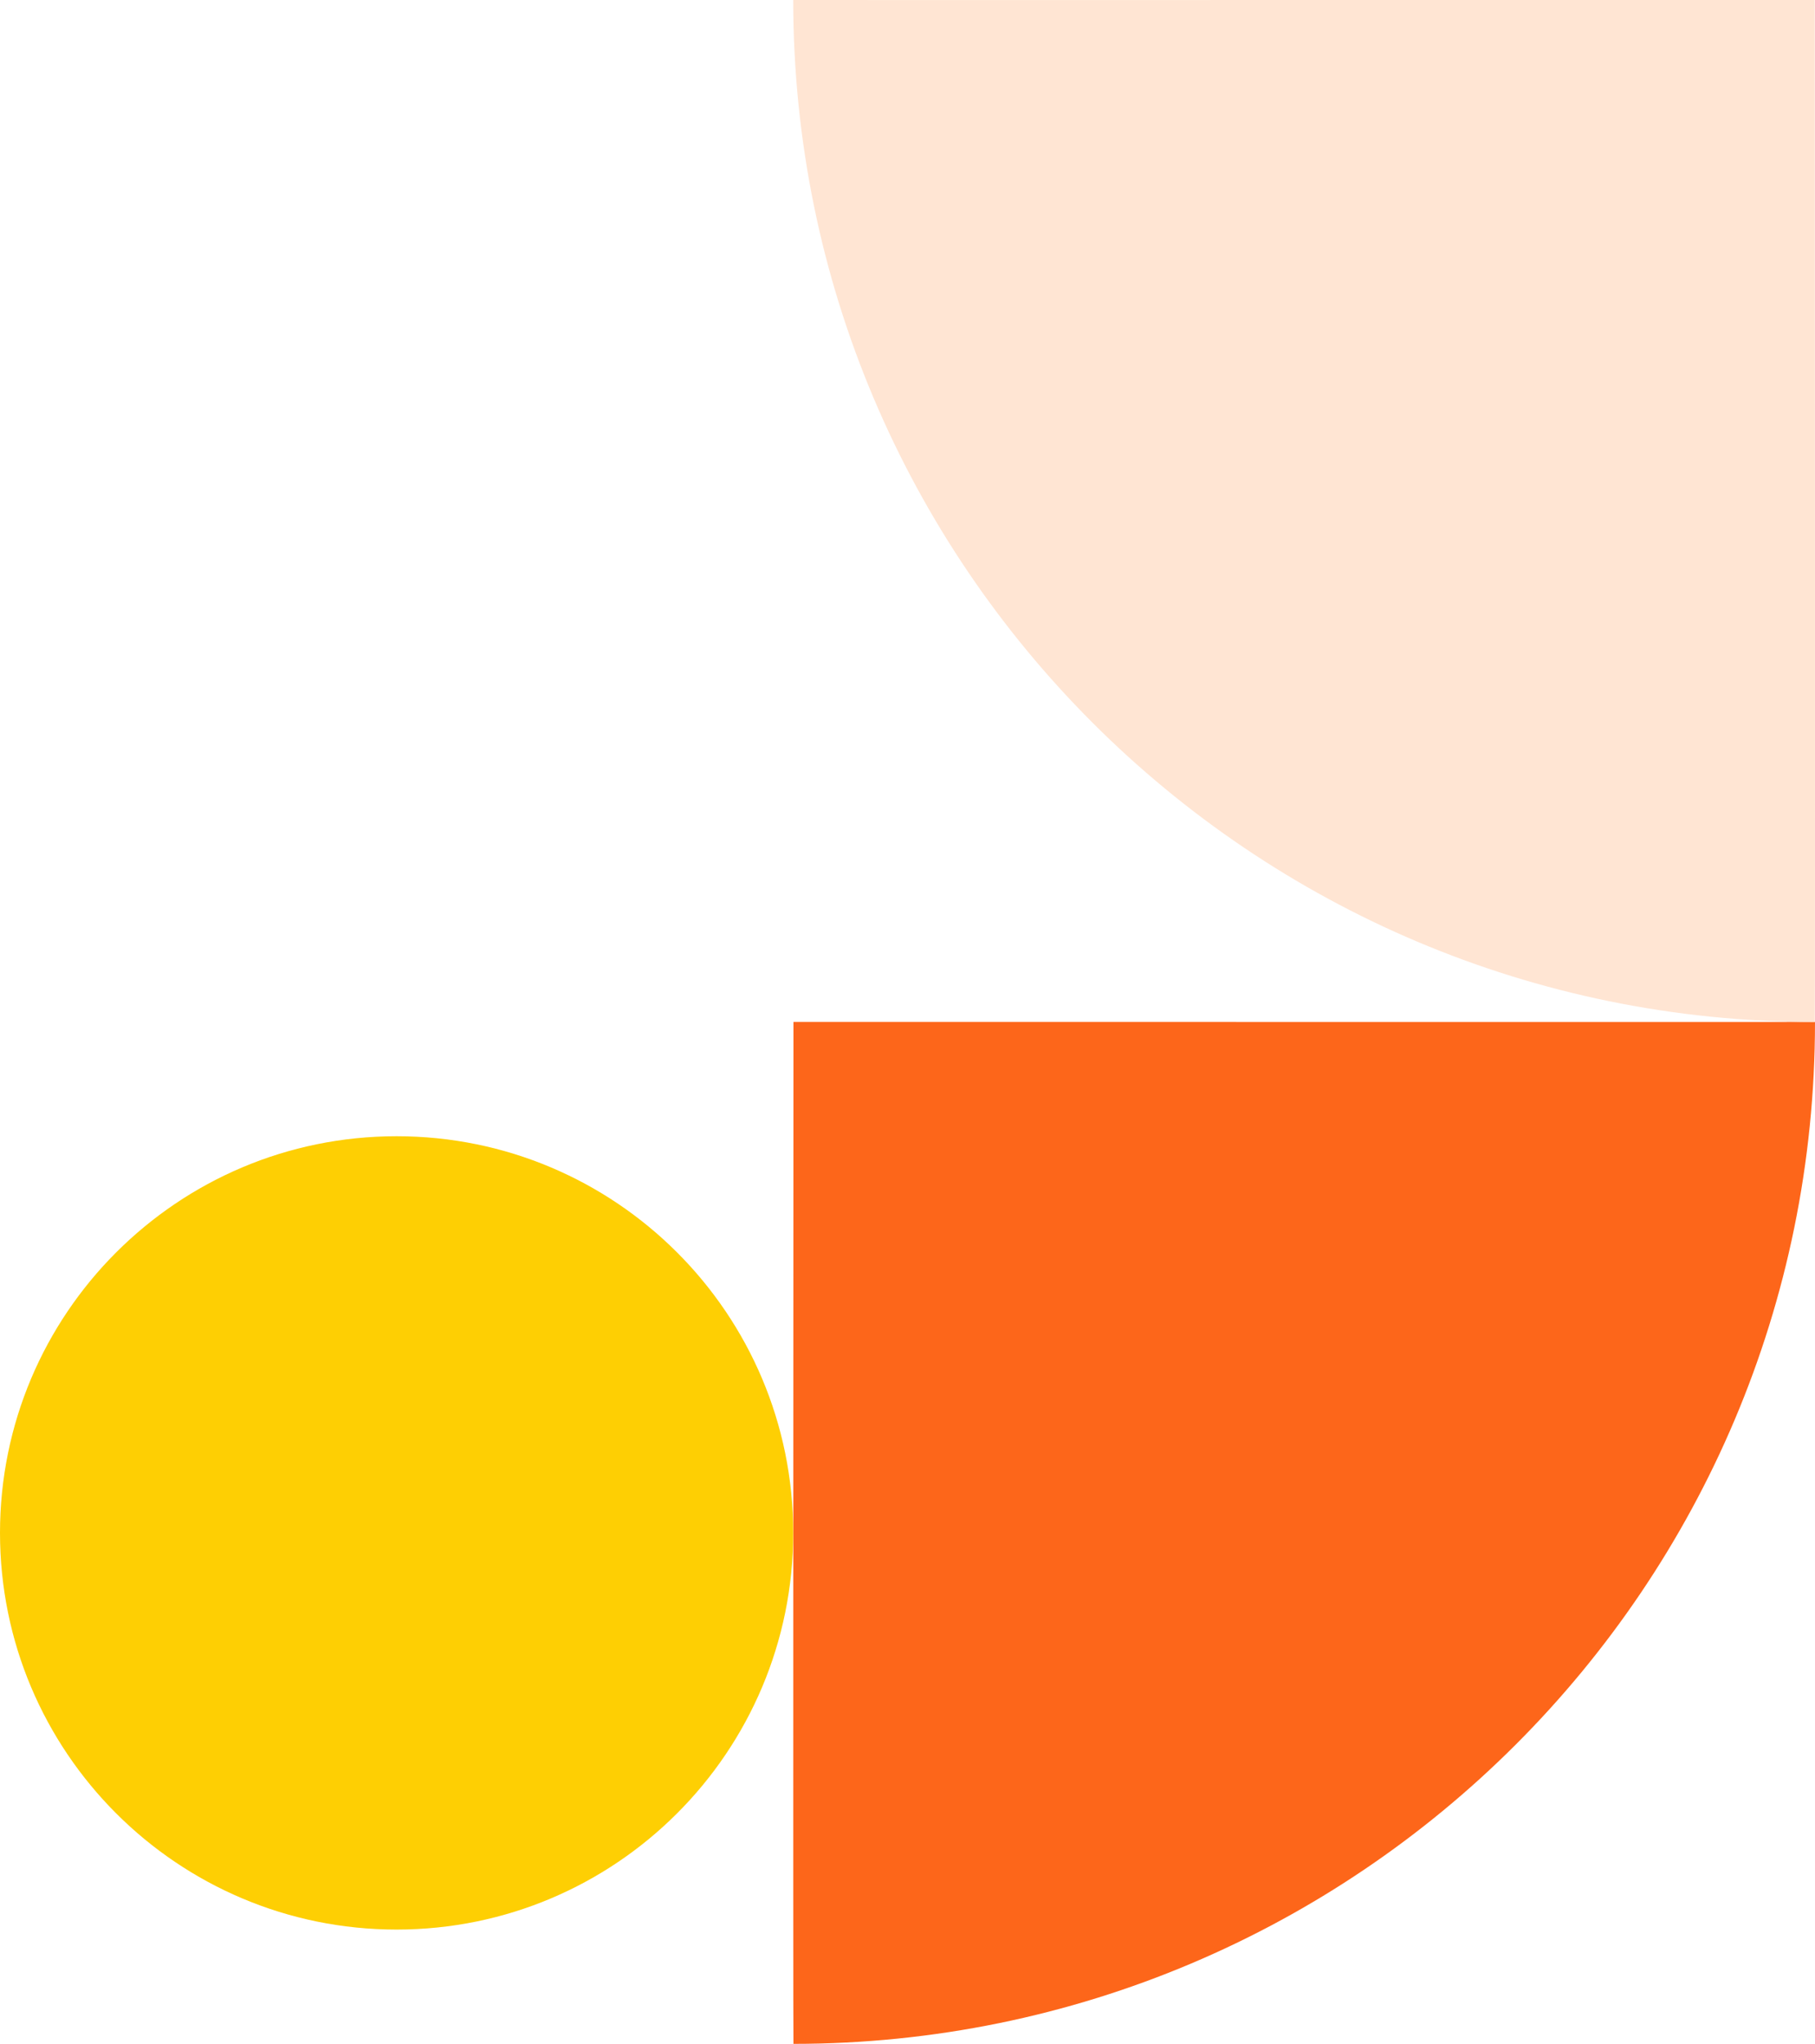
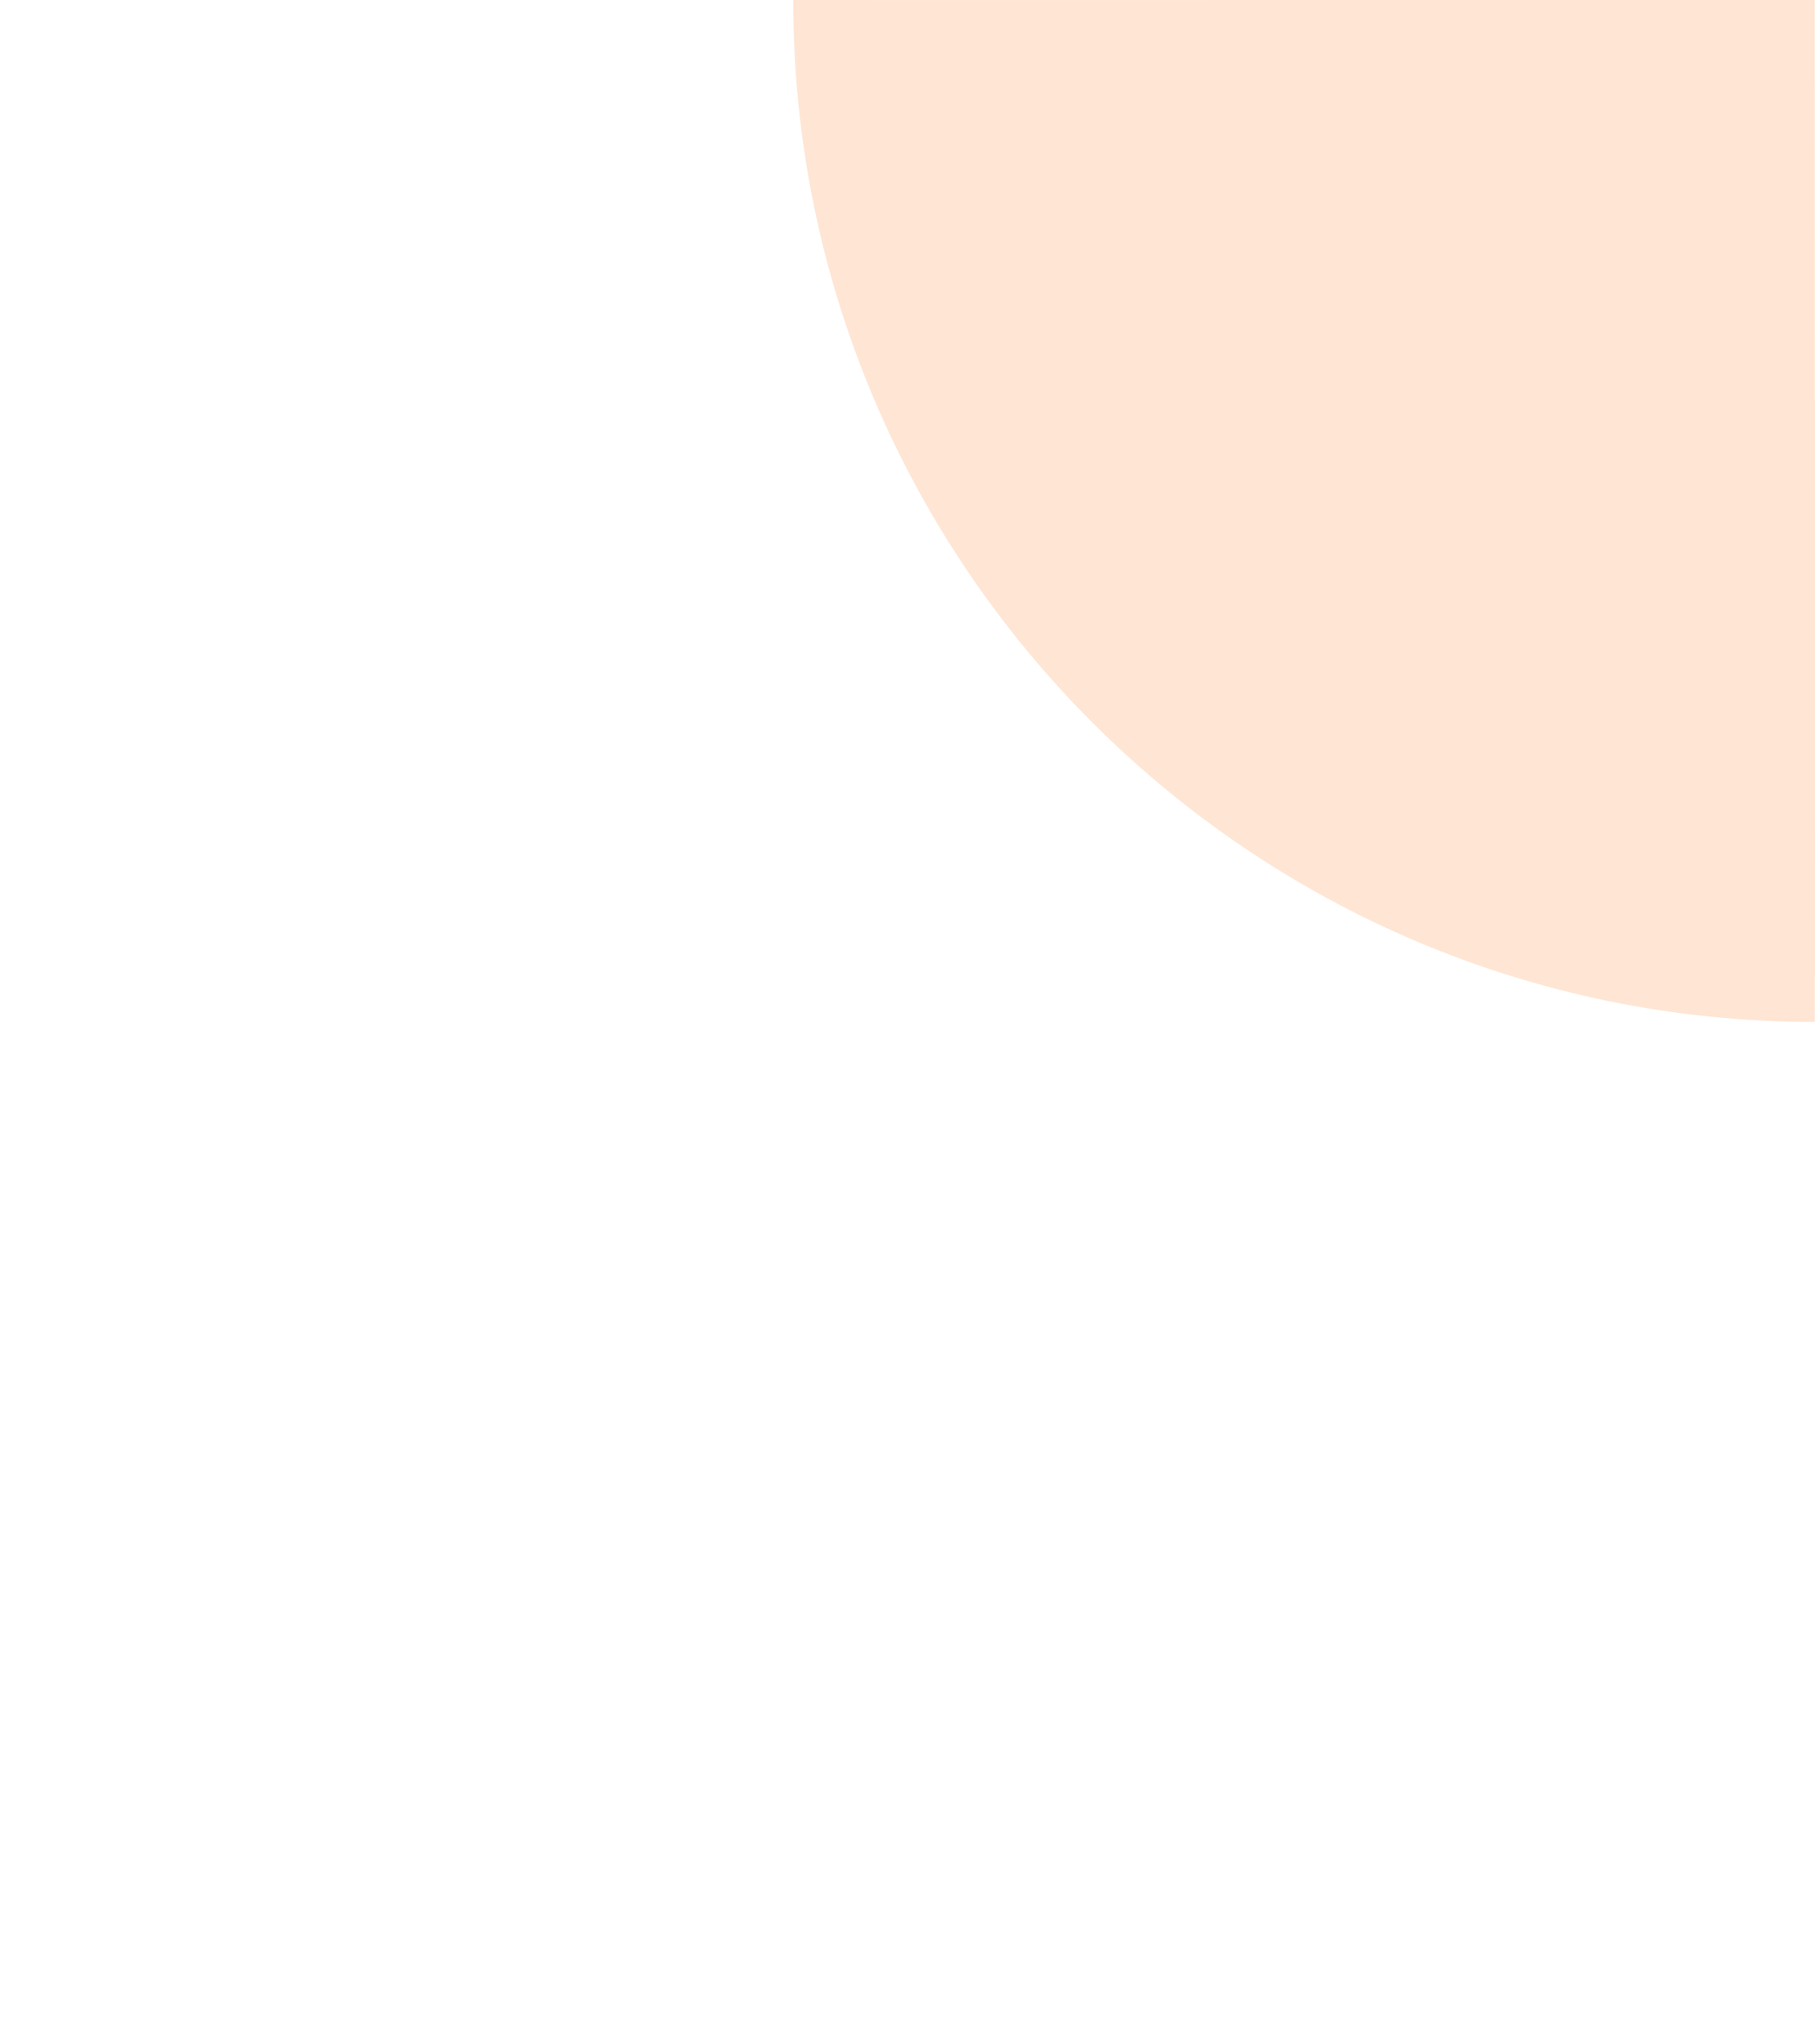
<svg xmlns="http://www.w3.org/2000/svg" width="270" height="304" fill="none">
-   <path fill-rule="evenodd" clip-rule="evenodd" d="M269.999 152.002c.061.007-151.964-.002-151.964-.002s-.07 152.038-.001 152c83.928 0 151.965-68.052 151.965-151.998z" fill="#FD661A" />
  <path fill-rule="evenodd" clip-rule="evenodd" d="M118.001.002C117.94.009 269.965 0 269.965 0s.07 152.038.001 152C186.038 152 118.001 83.948 118.001.002z" fill="#FFE5D3" />
-   <path fill-rule="evenodd" clip-rule="evenodd" d="M59 287c32.585 0 59-26.415 59-59s-26.415-59-59-59-59 26.415-59 59 26.415 59 59 59z" fill="#FECF03" />
</svg>